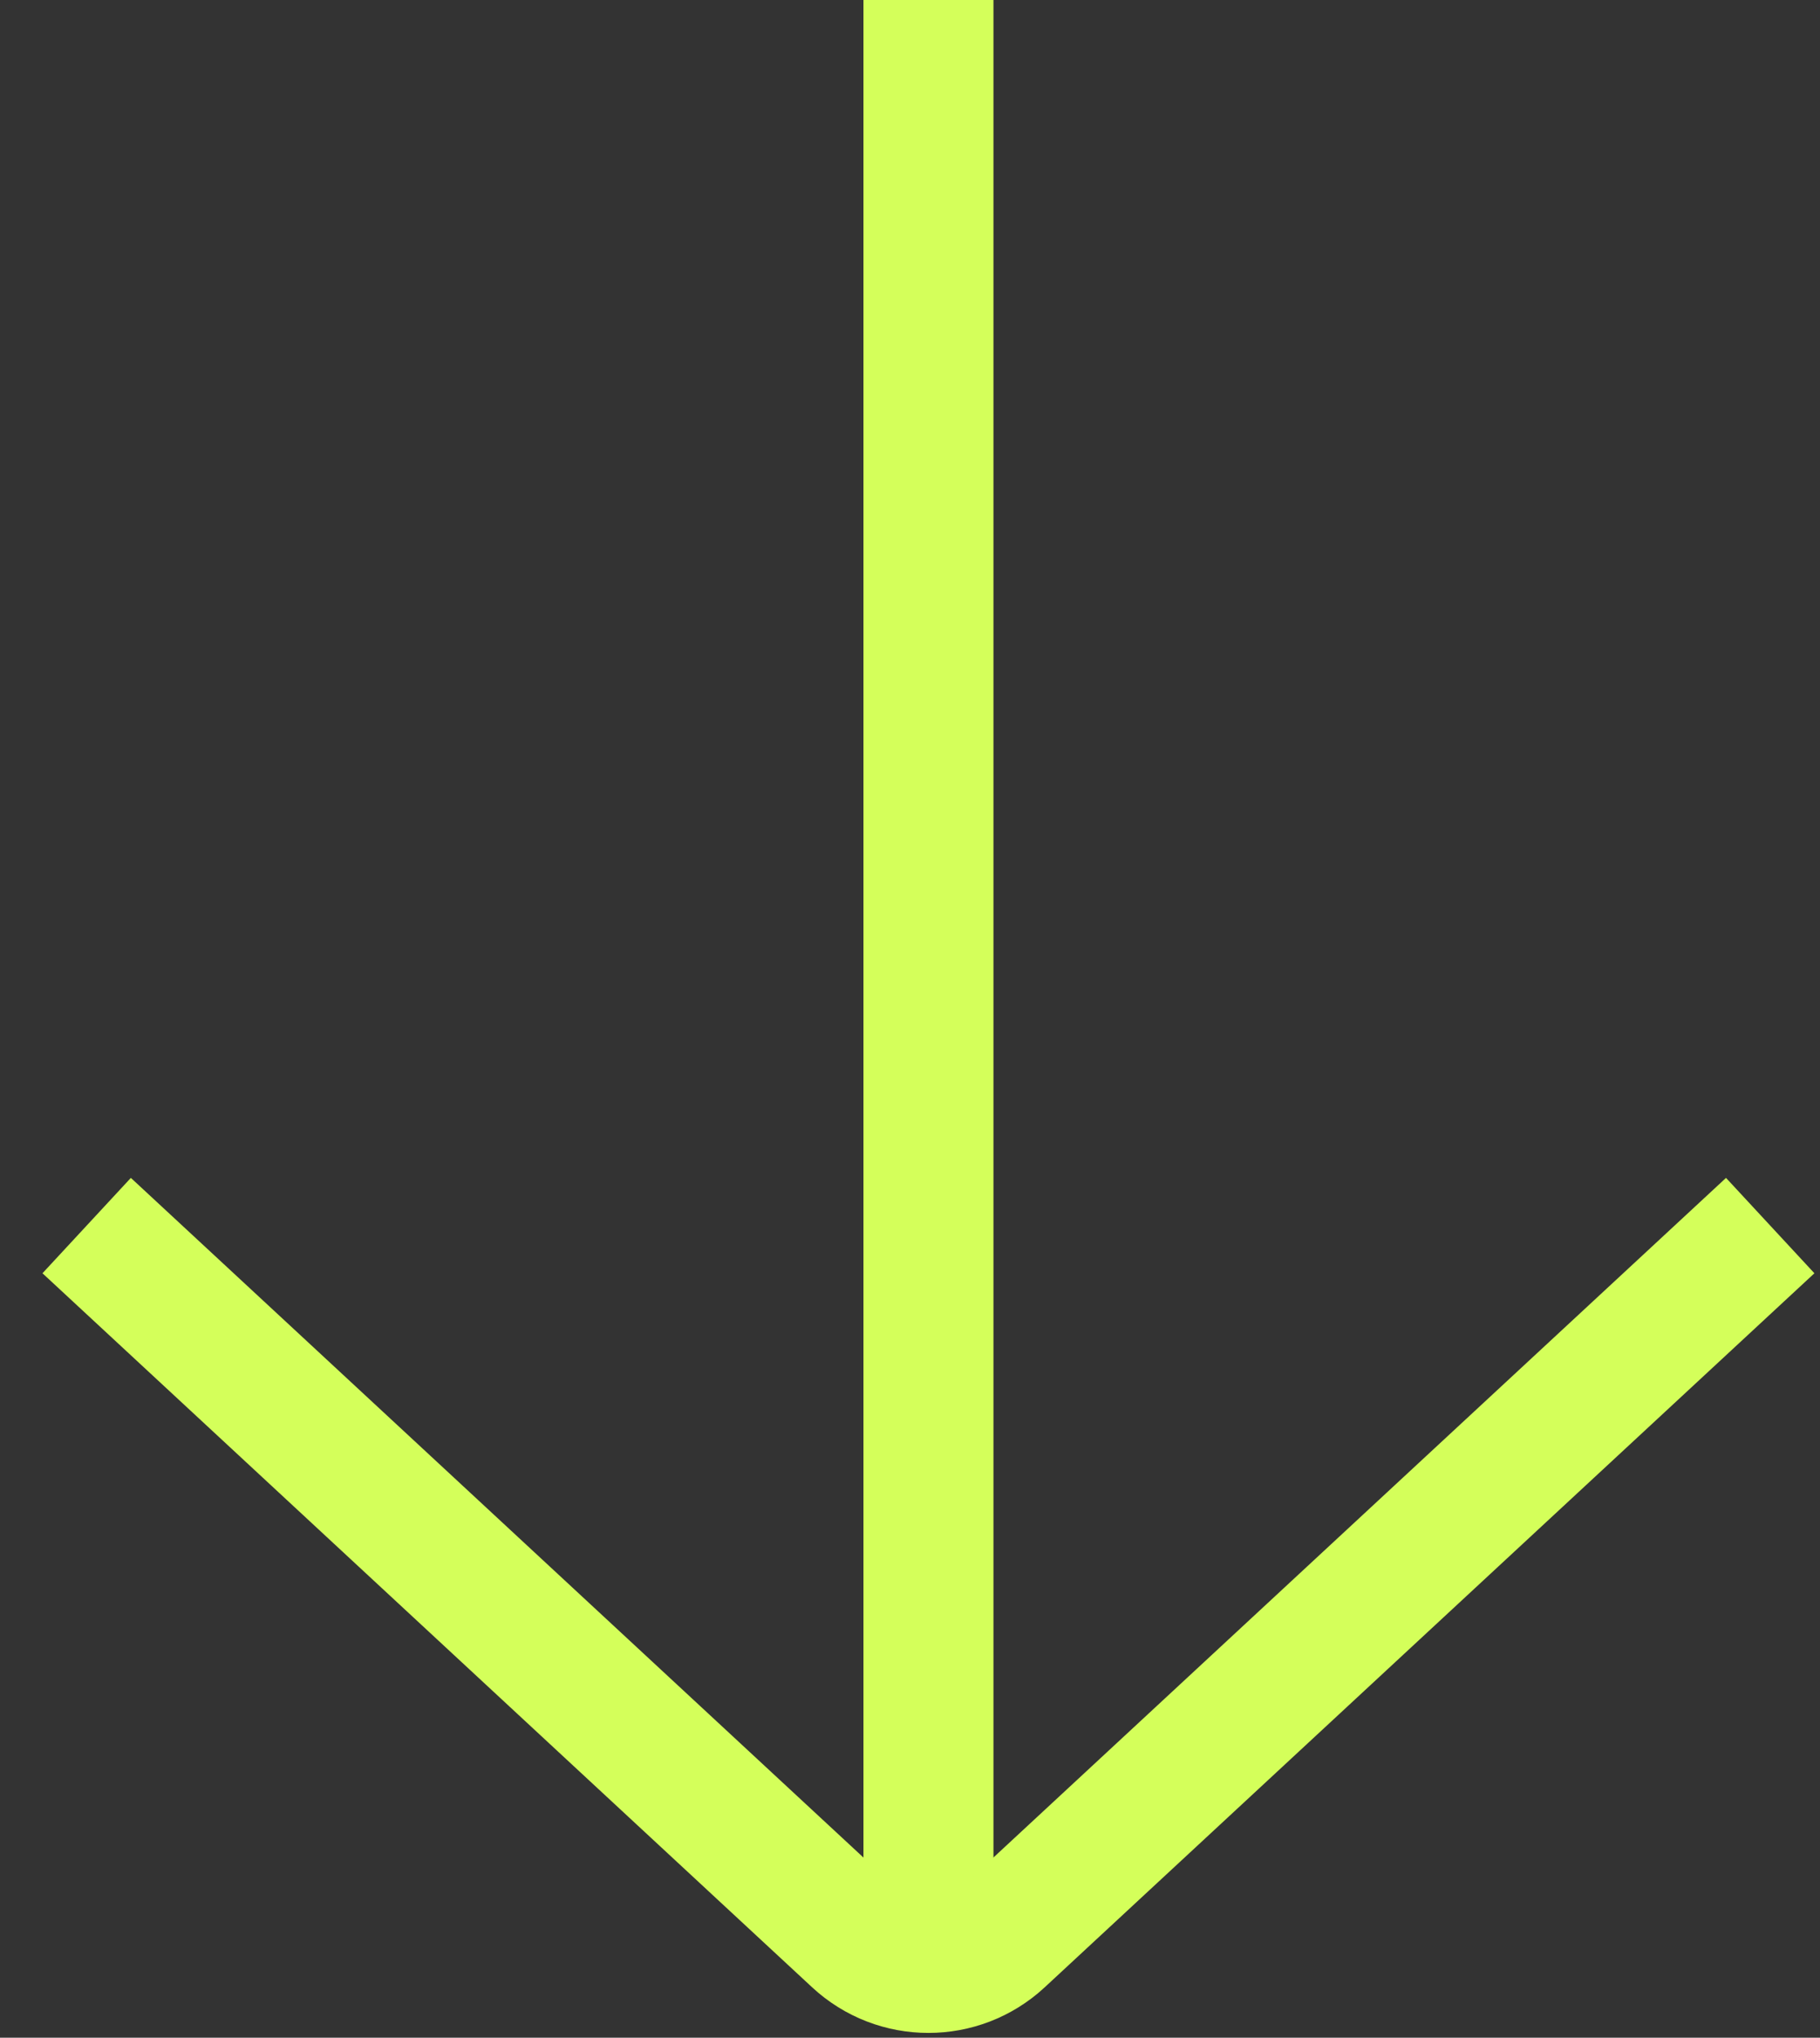
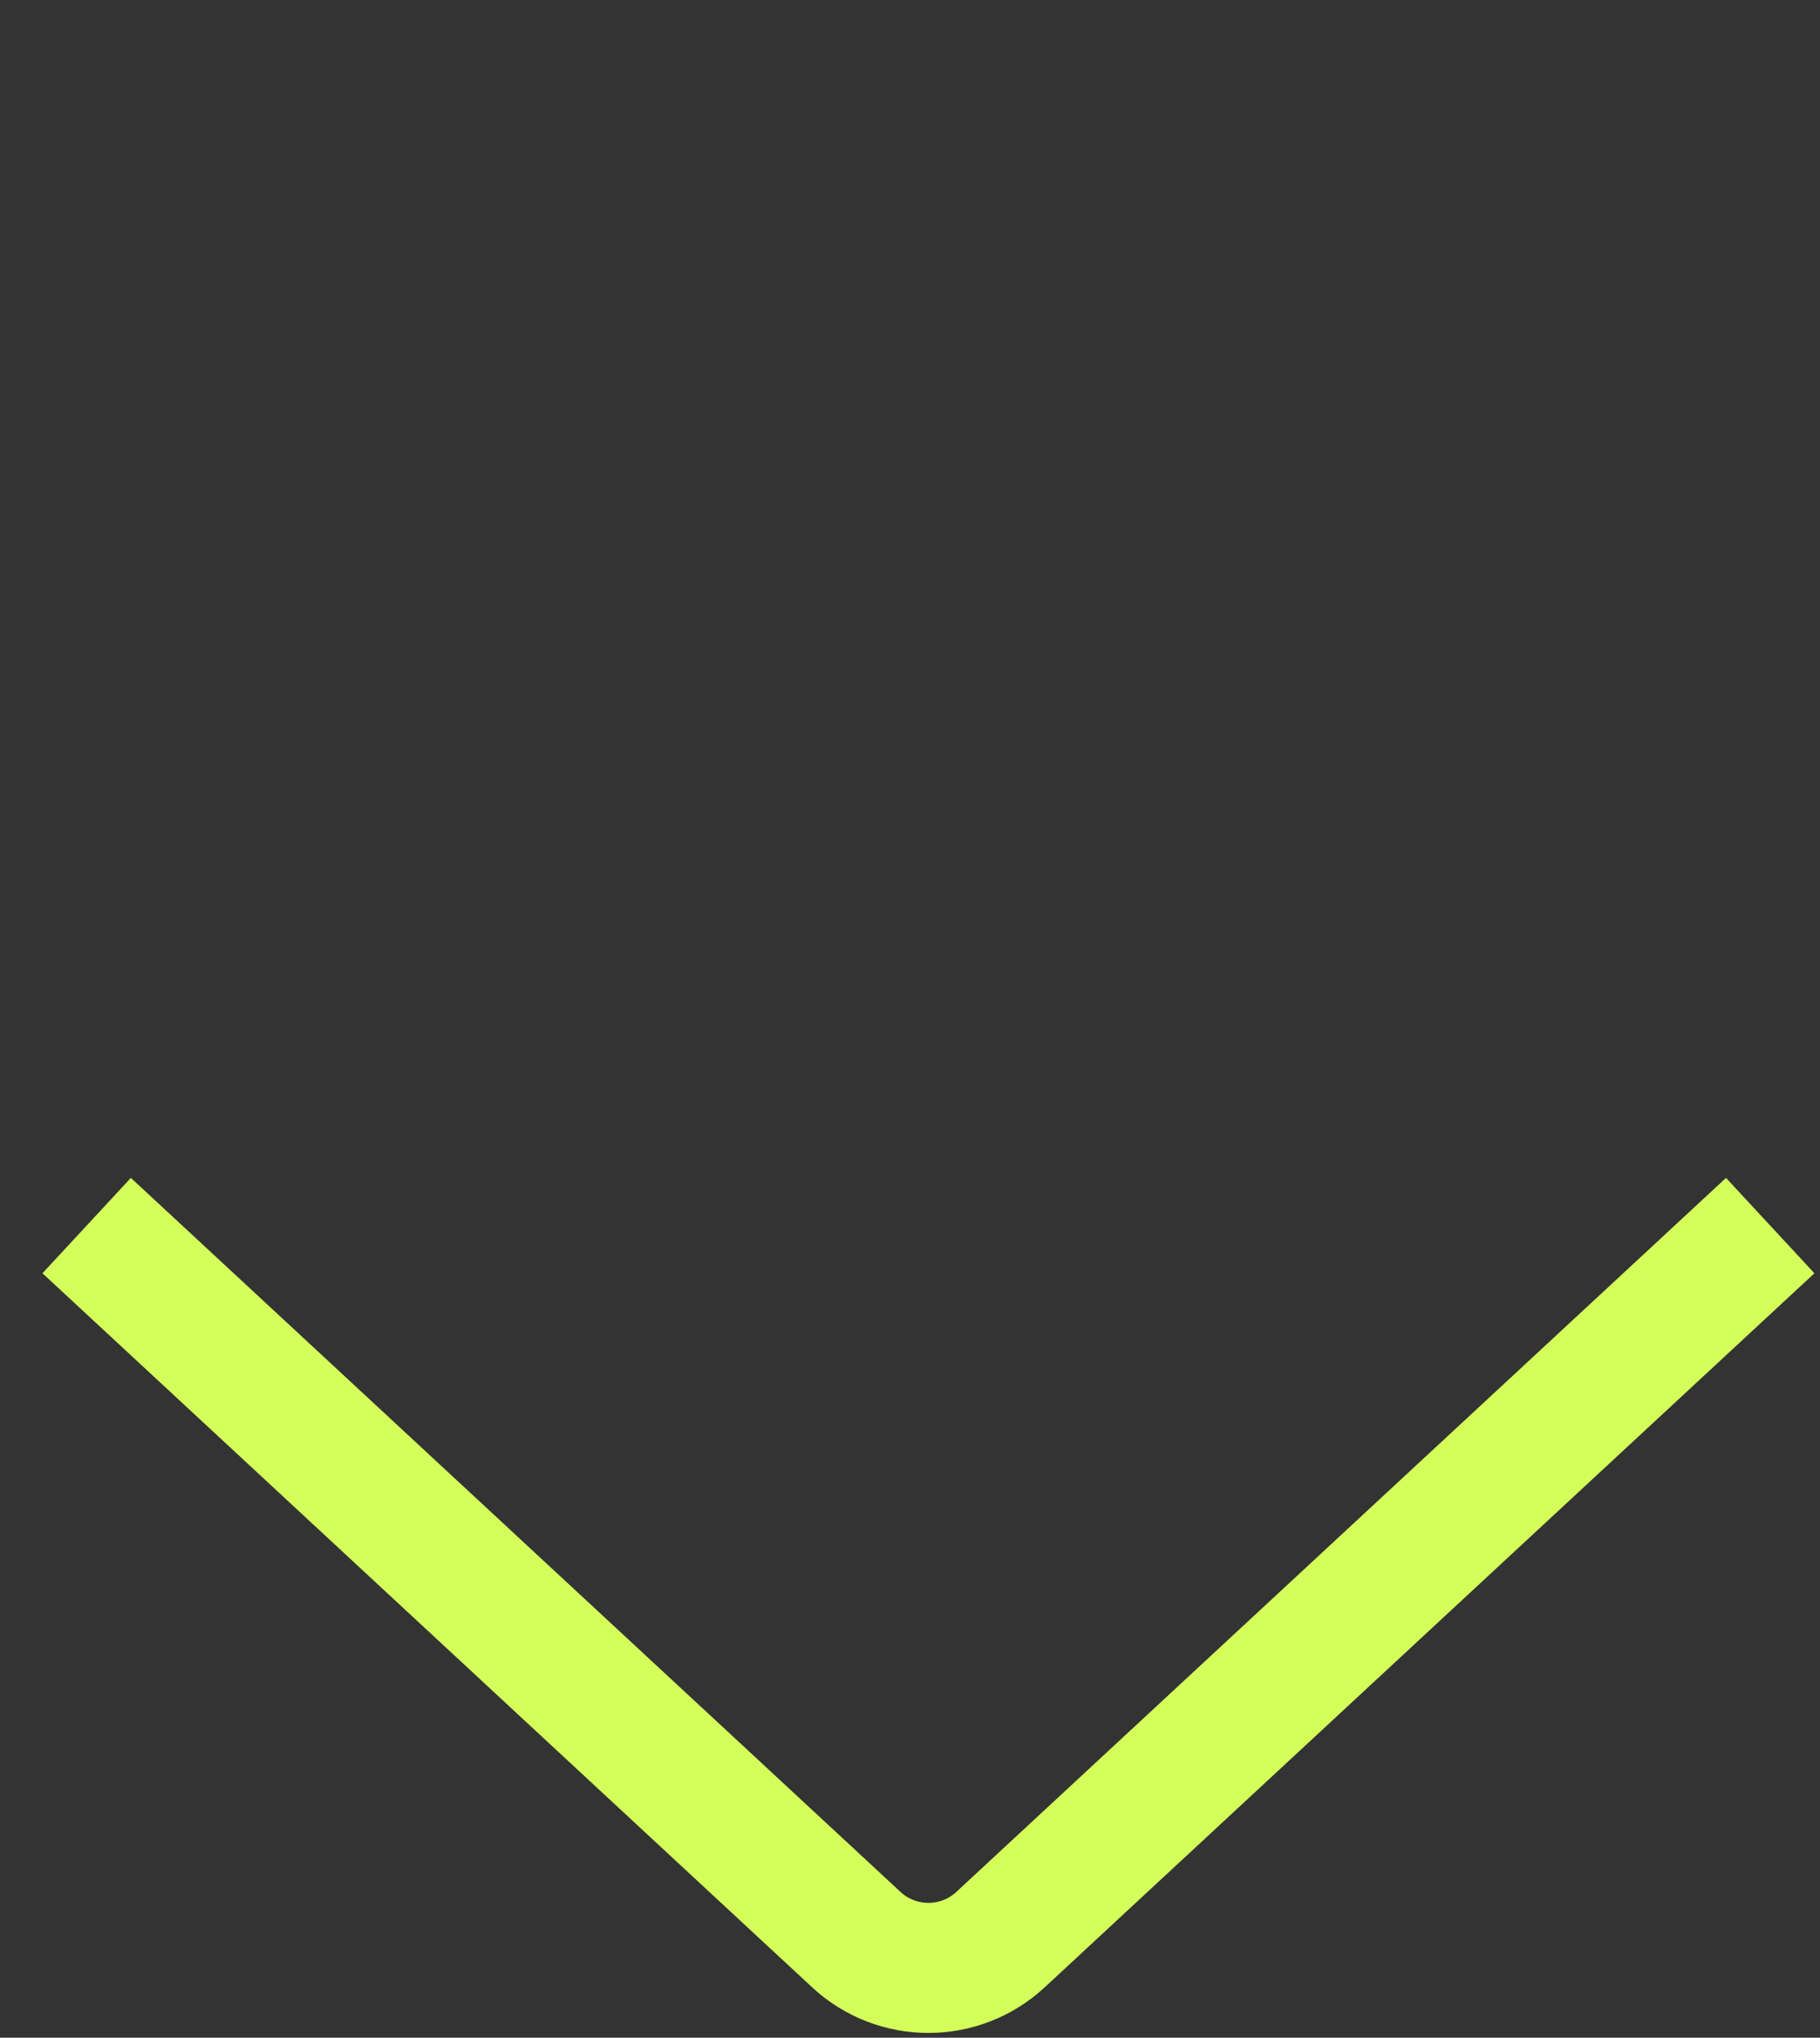
<svg xmlns="http://www.w3.org/2000/svg" width="42" height="47" viewBox="0 0 42 47" fill="none">
  <rect x="0" y="0" width="42" height="47" fill="#333333" stroke="none" />
-   <path d="M21.426 0L21.426 46.281" stroke="#D4FF5A" stroke-width="3" stroke-miterlimit="10" />
  <path d="M40.851 28.268L23.089 44.737C22.151 45.607 20.699 45.607 19.761 44.737L2 28.268" stroke="#D4FF5A" stroke-width="3" stroke-miterlimit="10" />
</svg>